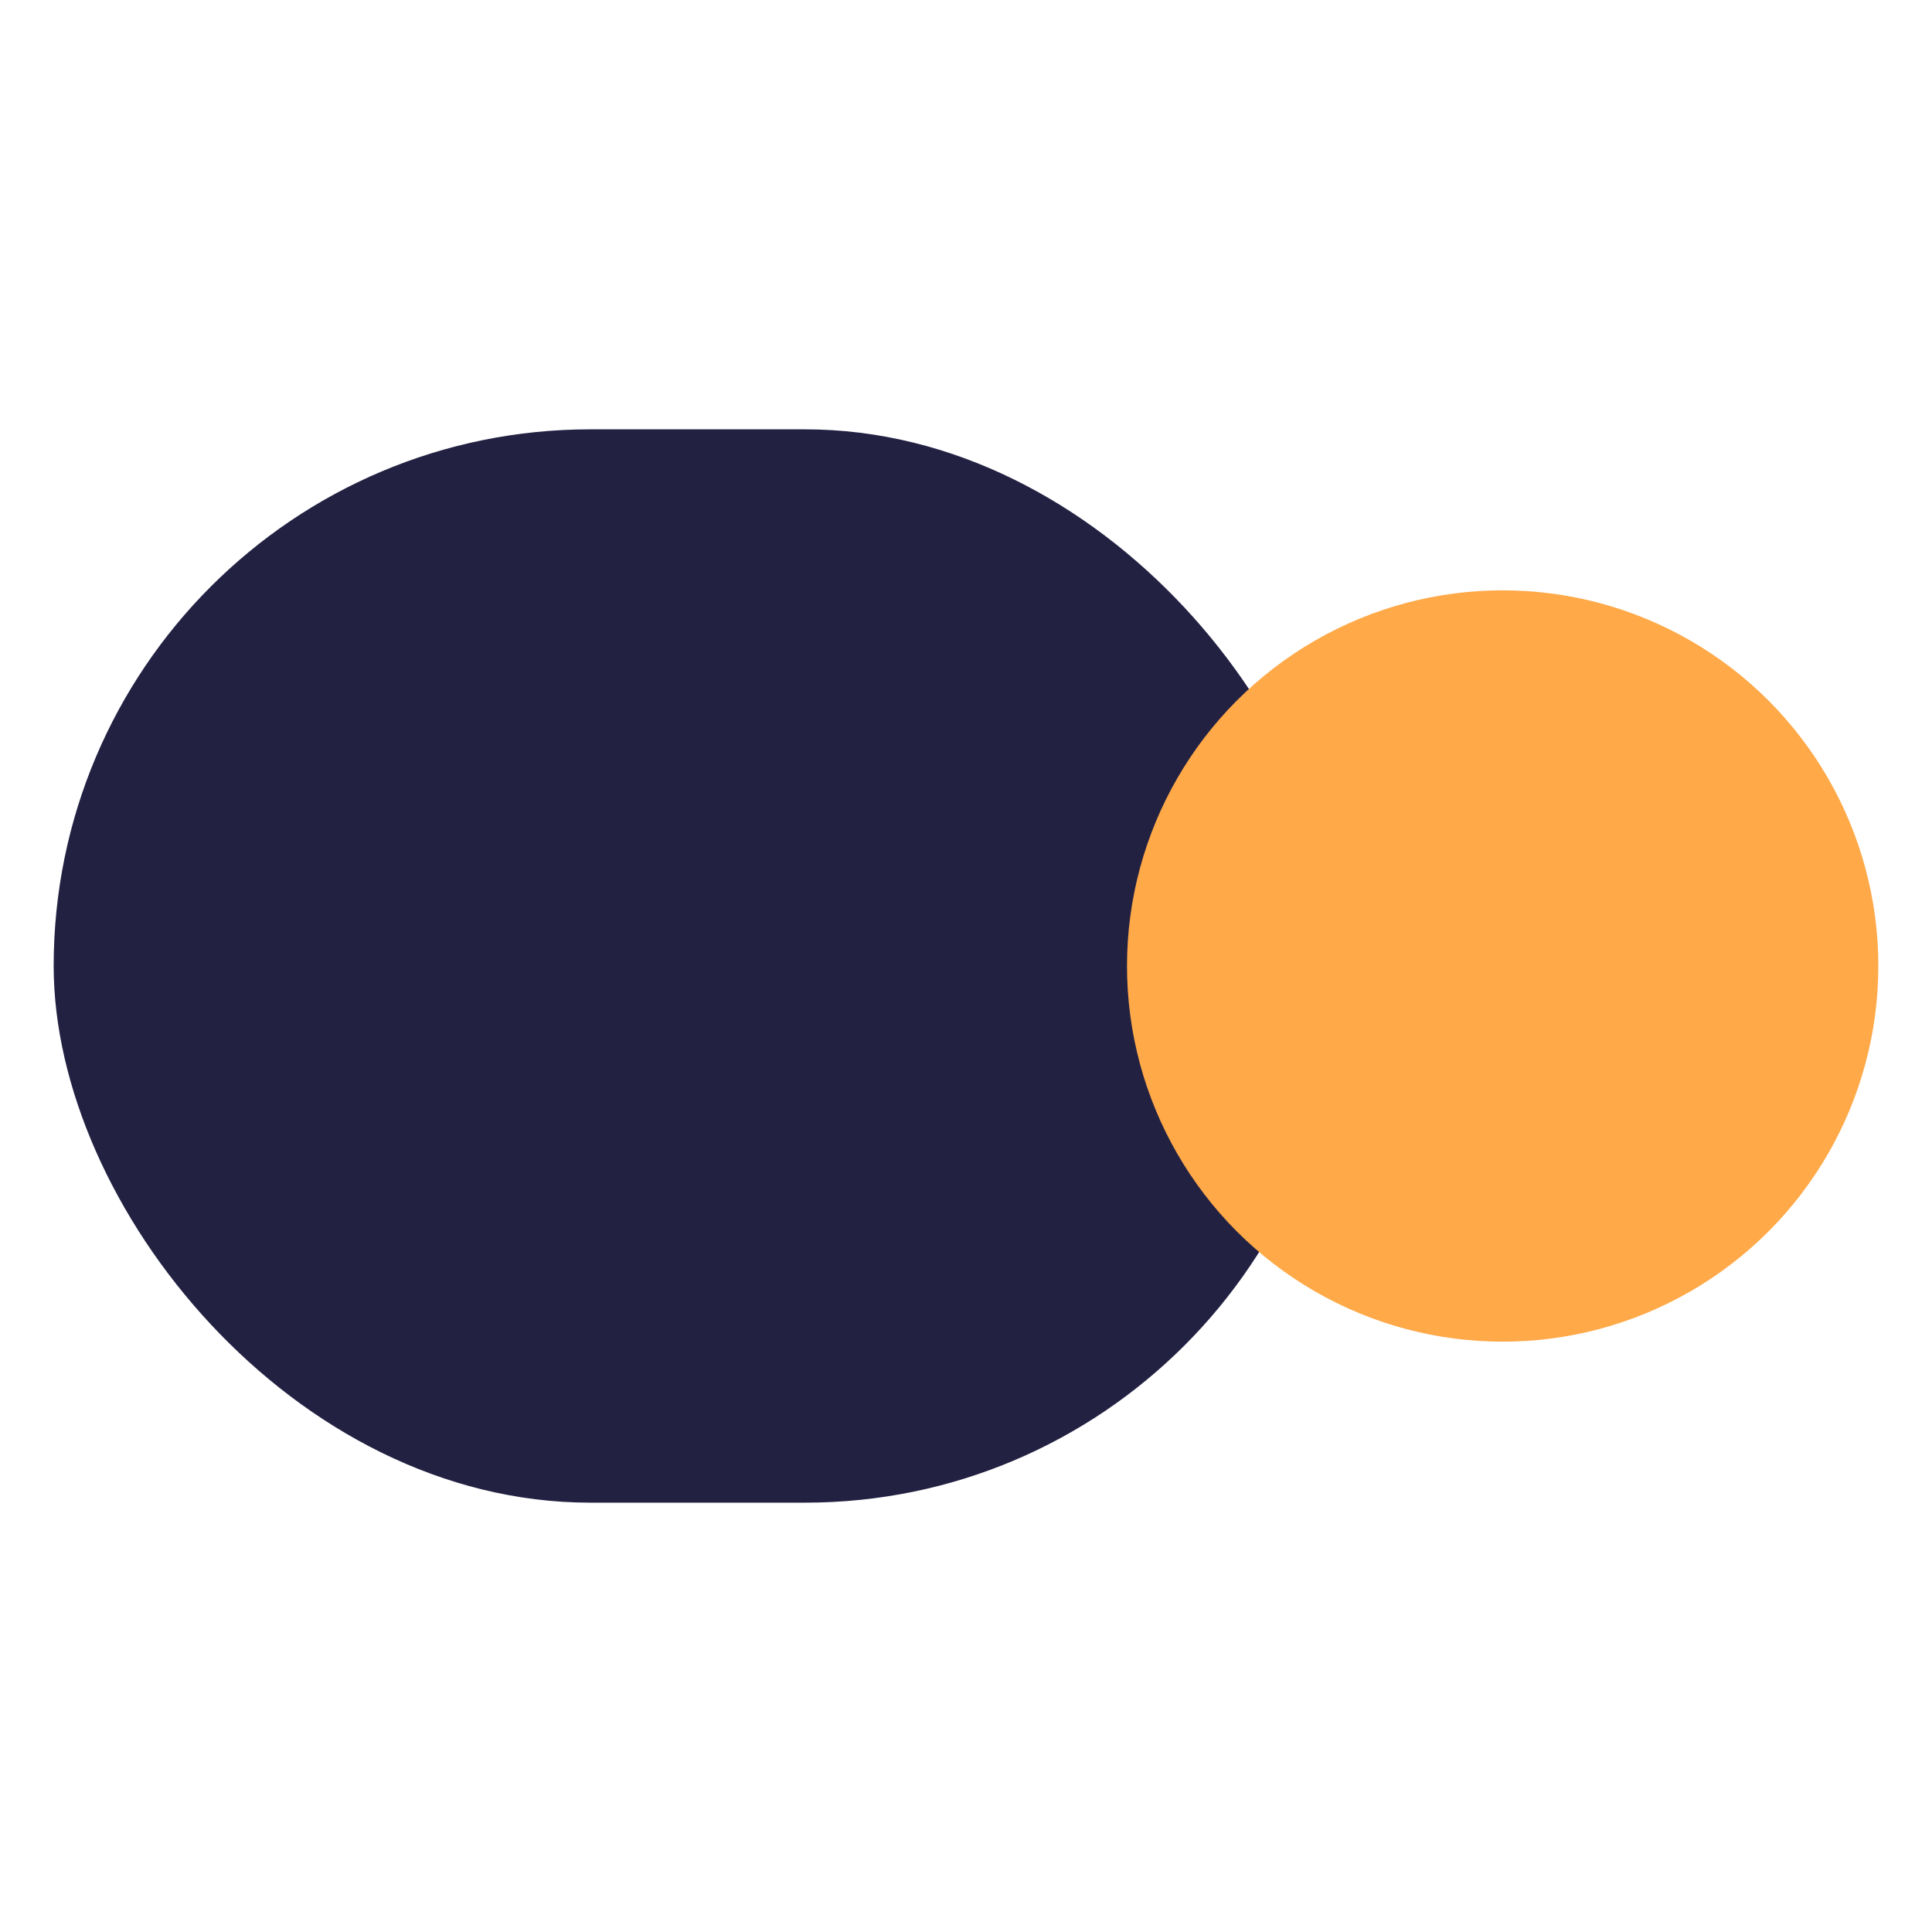
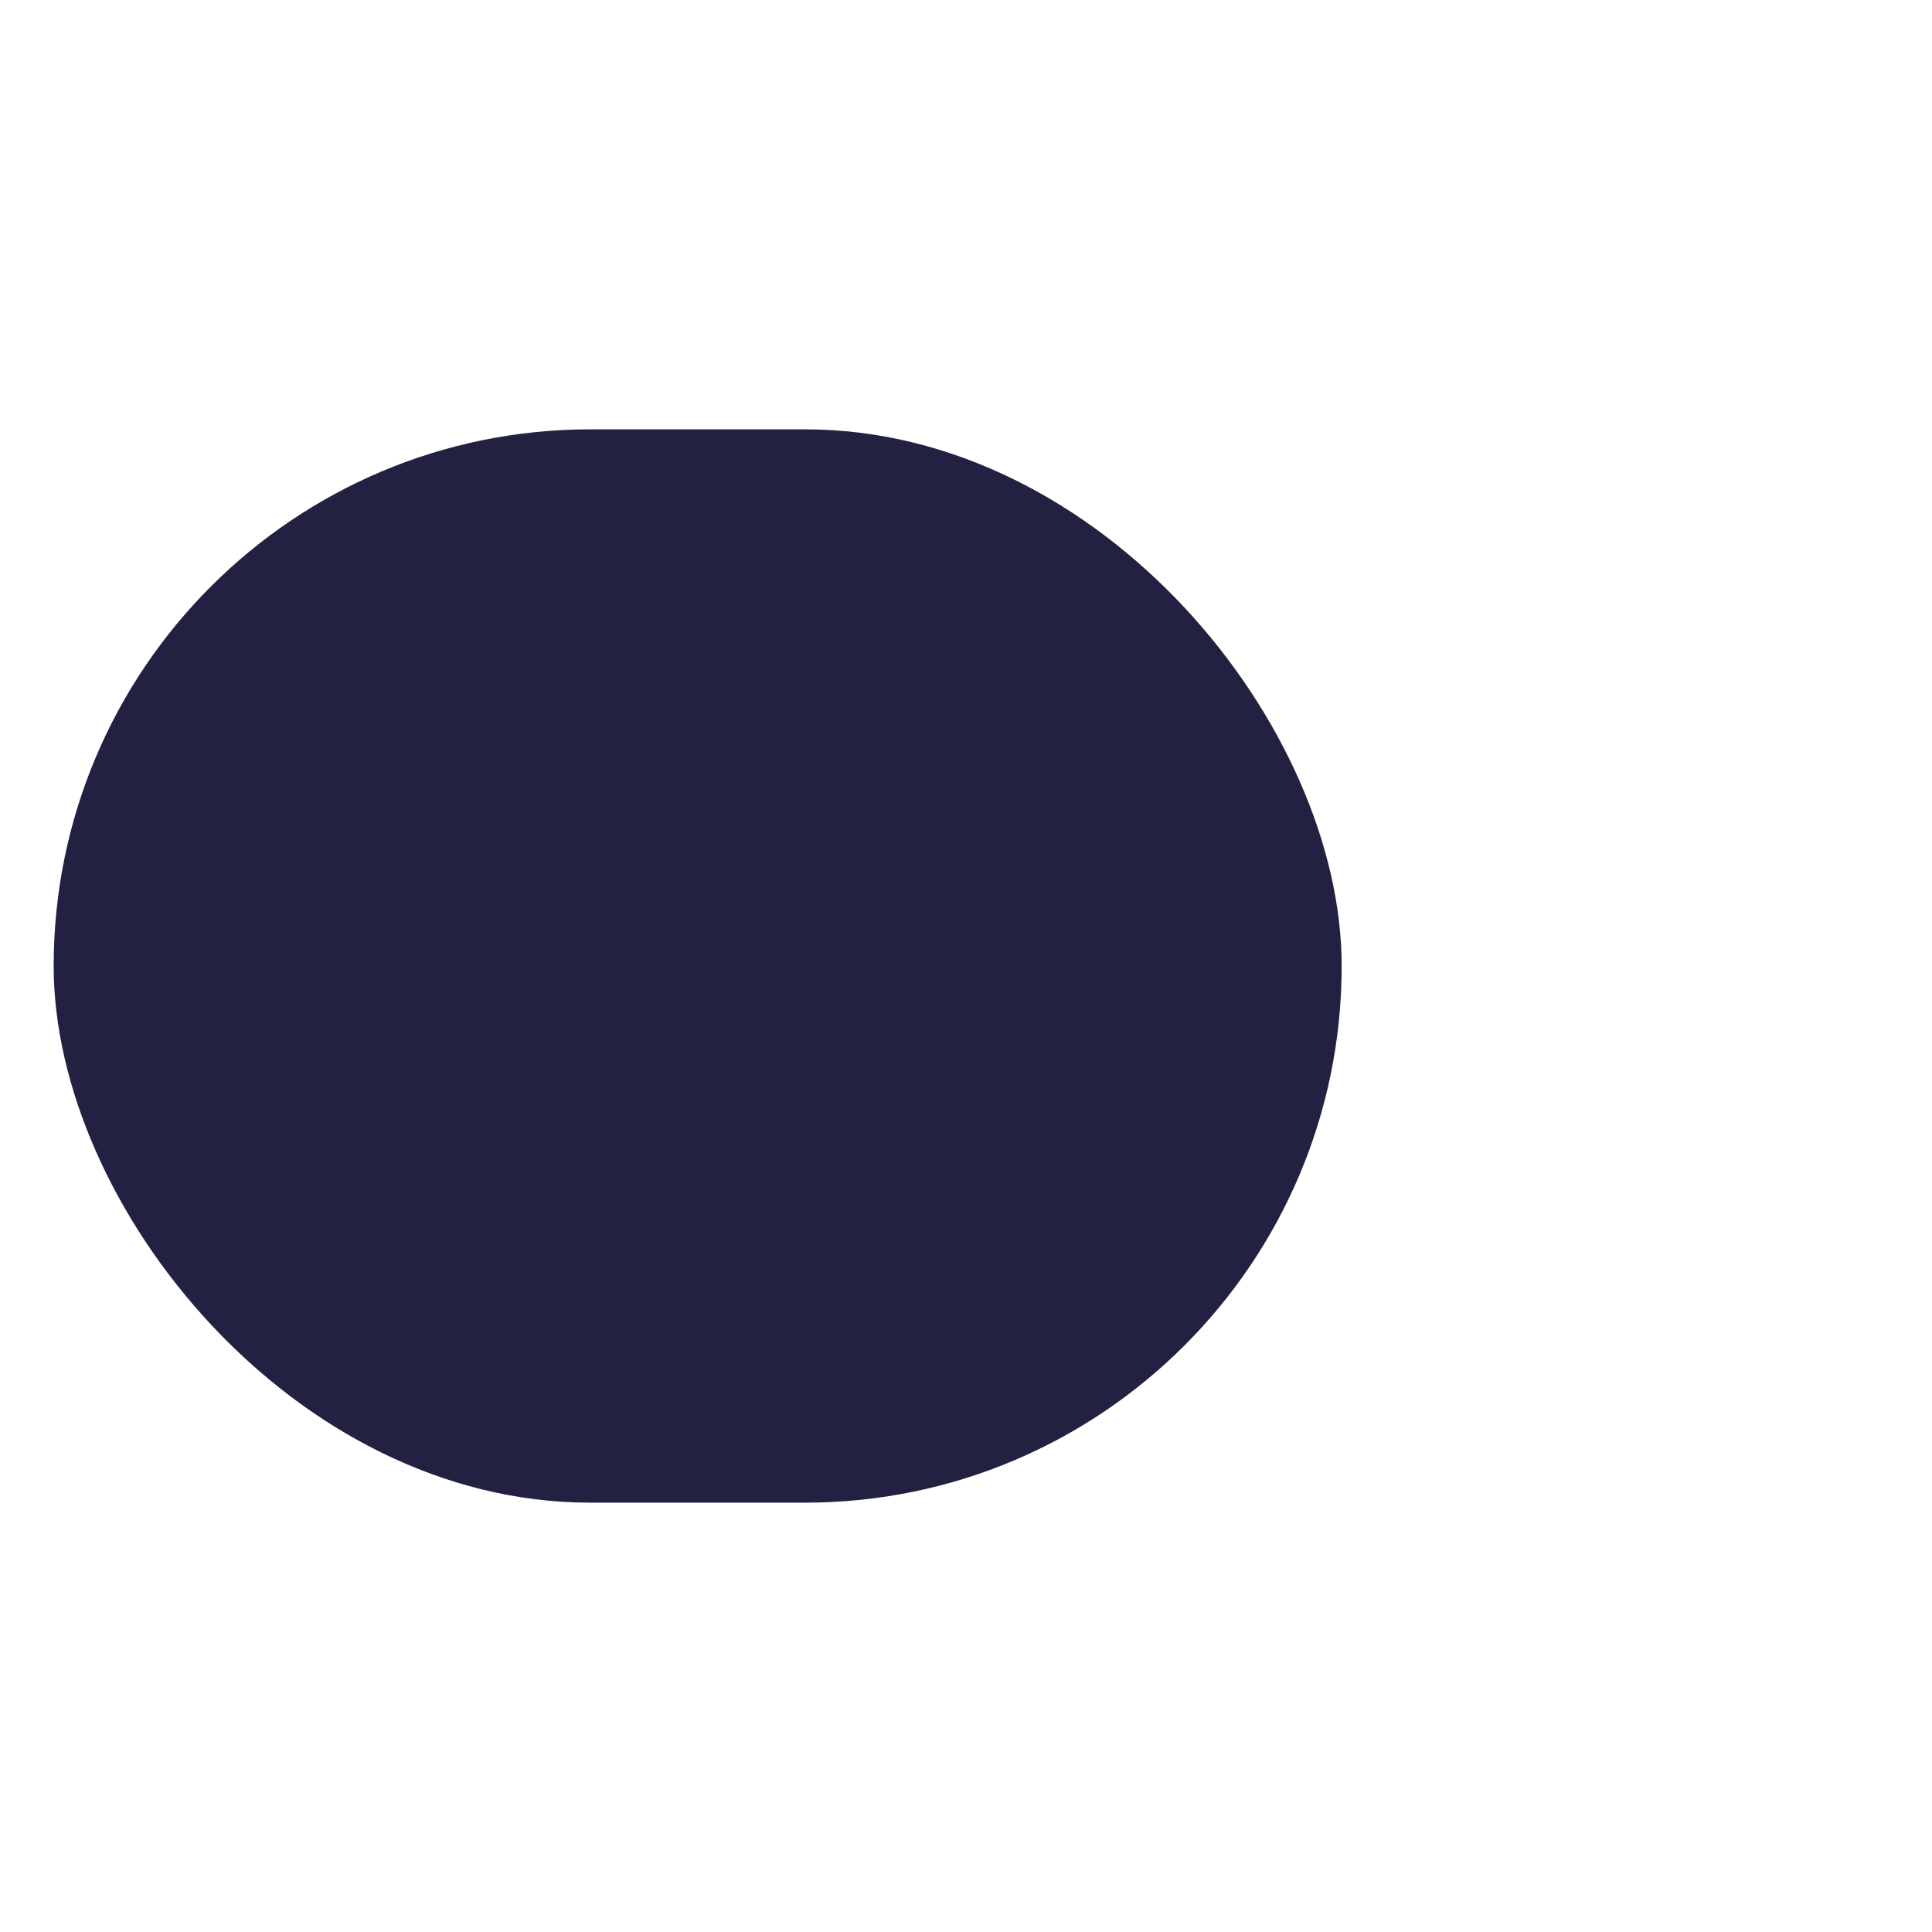
<svg xmlns="http://www.w3.org/2000/svg" width="36" height="36" viewBox="0 0 36 36">
  <rect x="1" y="8" width="24" height="20" rx="10" fill="#232142" />
-   <circle cx="28" cy="18" r="7" fill="#FFA948" />
</svg>